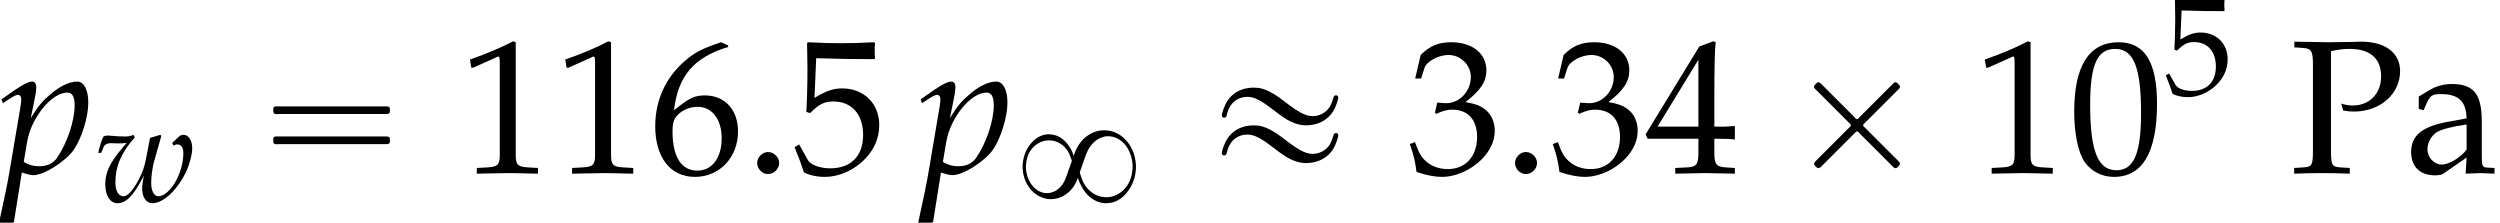
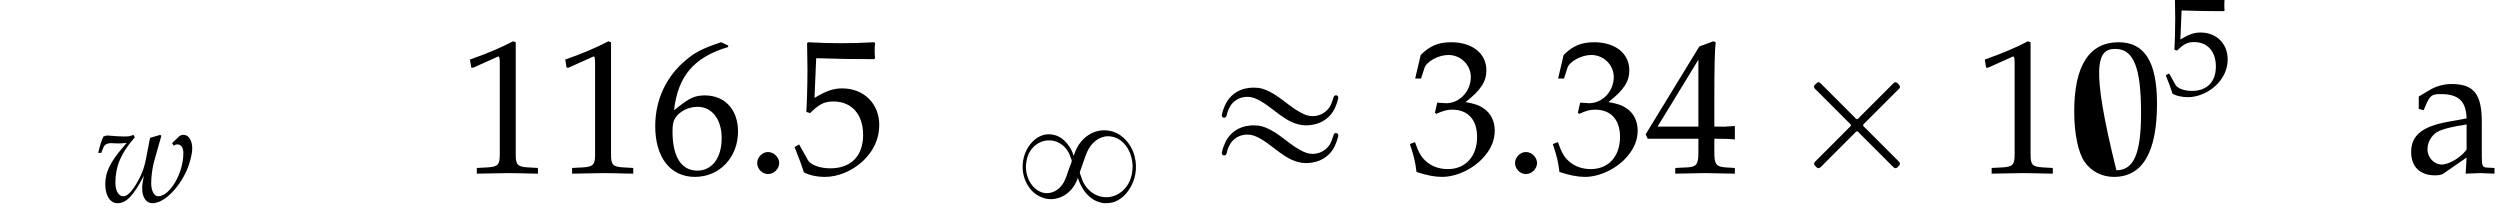
<svg xmlns="http://www.w3.org/2000/svg" xmlns:xlink="http://www.w3.org/1999/xlink" version="1.1" width="143.106pt" height="12.745pt" viewBox="161.563 72.383 143.106 12.745">
  <defs>
    <path id="g3-58" d="M1.453-.421C1.453-.659 1.231-.881 .985-.881C.746-.881 .532-.659 .532-.421S.738 .04 .985 .04C1.239 .04 1.453-.183 1.453-.421Z" />
    <path id="g0-56" d="M3.395-2.63H3.387C3.332-2.845 3.22-3.061 3.084-3.236C2.973-3.395 2.837-3.531 2.678-3.642C2.558-3.722 2.423-3.786 2.279-3.818C2.168-3.85 2.056-3.858 1.945-3.858C1.602-3.858 1.283-3.682 1.044-3.443C.646-3.045 .446-2.463 .47-1.905C.494-1.283 .821-.638 1.379-.335C1.506-.263 1.65-.207 1.793-.175C2.447-.04 3.092-.375 3.435-.94C3.515-1.076 3.595-1.219 3.626-1.371C3.658-1.299 3.682-1.227 3.706-1.156C3.746-1.068 3.778-.98 3.826-.901C4.017-.526 4.32-.191 4.71-.024C4.87 .04 5.045 .088 5.22 .088C5.356 .088 5.491 .072 5.627 .04C5.994-.064 6.304-.319 6.52-.63C6.926-1.188 7.054-1.913 6.886-2.574C6.822-2.845 6.703-3.1 6.543-3.324C6.416-3.507 6.249-3.666 6.065-3.802C5.922-3.897 5.762-3.977 5.595-4.025C5.444-4.065 5.292-4.089 5.141-4.089C4.631-4.089 4.16-3.842 3.834-3.459C3.626-3.22 3.491-2.933 3.395-2.63ZM3.284-2.327C3.276-2.264 3.236-2.2 3.22-2.136C3.18-2.024 3.14-1.905 3.092-1.793C3.029-1.602 2.965-1.395 2.877-1.211C2.75-.94 2.534-.693 2.256-.574C2.16-.534 2.064-.502 1.961-.494C1.642-.454 1.339-.598 1.116-.821C.797-1.14 .63-1.642 .662-2.096C.685-2.327 .725-2.558 .829-2.766C1.012-3.132 1.355-3.419 1.761-3.491C2.152-3.563 2.55-3.435 2.837-3.164C2.957-3.045 3.053-2.909 3.132-2.758C3.172-2.67 3.204-2.574 3.236-2.479C3.26-2.431 3.284-2.375 3.284-2.327ZM6.759-1.873C6.743-1.65 6.703-1.427 6.615-1.219C6.432-.773 6.057-.414 5.587-.295C5.173-.191 4.726-.295 4.392-.558C4.16-.741 3.977-.988 3.873-1.267C3.842-1.355 3.818-1.443 3.786-1.53C3.77-1.57 3.738-1.626 3.746-1.666C3.746-1.73 3.786-1.801 3.802-1.857L3.937-2.24C4.017-2.455 4.081-2.686 4.184-2.893C4.352-3.244 4.631-3.555 5.005-3.682C5.117-3.722 5.228-3.746 5.348-3.746C5.444-3.746 5.539-3.738 5.627-3.714C6.288-3.563 6.687-2.877 6.751-2.24C6.767-2.12 6.775-1.993 6.759-1.873Z" />
    <use id="g7-112" xlink:href="#g4-112" transform="scale(1.369)" />
-     <path id="g9-48" d="M2.088-5.471C.858-5.471 .23-4.494 .23-2.573C.23-1.644 .397-.842 .675-.453S1.397 .159 1.89 .159C3.089 .159 3.692-.873 3.692-2.906C3.692-4.645 3.176-5.471 2.088-5.471ZM1.945-5.193C2.716-5.193 3.025-4.415 3.025-2.509C3.025-.818 2.724-.119 1.993-.119C1.223-.119 .897-.921 .897-2.859C.897-4.534 1.191-5.193 1.945-5.193Z" />
+     <path id="g9-48" d="M2.088-5.471C.858-5.471 .23-4.494 .23-2.573C.23-1.644 .397-.842 .675-.453S1.397 .159 1.89 .159C3.089 .159 3.692-.873 3.692-2.906C3.692-4.645 3.176-5.471 2.088-5.471ZM1.945-5.193C2.716-5.193 3.025-4.415 3.025-2.509C3.025-.818 2.724-.119 1.993-.119C.897-4.534 1.191-5.193 1.945-5.193Z" />
    <path id="g9-49" d="M.532-4.407H.611L1.636-4.867C1.644-4.875 1.652-4.875 1.66-4.875C1.707-4.875 1.723-4.804 1.723-4.613V-.762C1.723-.349 1.636-.262 1.207-.238L.762-.214V.024C1.985 0 1.985 0 2.072 0C2.176 0 2.35 0 2.62 .008C2.716 .016 2.994 .016 3.319 .024V-.214L2.906-.238C2.469-.262 2.39-.349 2.39-.762V-5.471L2.279-5.511C1.763-5.241 1.199-5.002 .476-4.748L.532-4.407Z" />
    <path id="g9-51" d="M.341-3.954H.588L.731-4.399C.818-4.669 1.318-4.939 1.731-4.939C2.247-4.939 2.668-4.518 2.668-4.018C2.668-3.422 2.199-2.922 1.636-2.922C1.572-2.922 1.485-2.93 1.382-2.938L1.263-2.946L1.167-2.525L1.223-2.477C1.525-2.612 1.675-2.652 1.89-2.652C2.549-2.652 2.93-2.231 2.93-1.509C2.93-.699 2.446-.167 1.707-.167C1.342-.167 1.016-.286 .778-.508C.588-.683 .484-.865 .333-1.294L.119-1.215C.286-.731 .349-.445 .397-.048C.818 .095 1.167 .159 1.461 .159C2.096 .159 2.827-.199 3.263-.731C3.533-1.056 3.668-1.405 3.668-1.779C3.668-2.16 3.51-2.493 3.224-2.692C3.025-2.835 2.843-2.898 2.446-2.97C3.081-3.462 3.319-3.827 3.319-4.296C3.319-5.002 2.731-5.471 1.85-5.471C1.31-5.471 .953-5.32 .572-4.939L.341-3.954Z" />
    <path id="g9-52" d="M2.223-1.437V-.842C2.223-.365 2.136-.254 1.747-.238L1.255-.214V.024C2.311 0 2.311 0 2.501 0S2.692 0 3.748 .024V-.214L3.367-.238C2.978-.262 2.89-.365 2.89-.842V-1.437C3.359-1.437 3.526-1.429 3.748-1.405V-1.969C3.375-1.937 3.224-1.937 3.105-1.945H3.081H2.89V-3.049C2.89-4.462 2.906-5.145 2.946-5.471L2.851-5.511L2.263-5.296L.016-1.62L.103-1.437H2.223ZM2.223-1.945H.516L2.223-4.74V-1.945Z" />
    <path id="g9-53" d="M1.008-4.804C2.033-4.772 2.477-4.764 3.43-4.764L3.47-4.804C3.454-4.947 3.454-5.01 3.454-5.114C3.454-5.225 3.454-5.288 3.47-5.431L3.43-5.471C2.835-5.439 2.477-5.431 2.049-5.431C1.612-5.431 1.263-5.439 .667-5.471L.627-5.431C.635-4.947 .643-4.597 .643-4.343C.643-3.668 .619-2.906 .596-2.557L.754-2.509C1.128-2.882 1.342-2.994 1.731-2.994C2.493-2.994 2.97-2.454 2.97-1.596C2.97-.715 2.462-.199 1.596-.199C1.167-.199 .77-.341 .659-.548L.294-1.199L.103-1.088C.286-.635 .381-.381 .492-.032C.715 .087 1.032 .159 1.374 .159C1.906 .159 2.469-.071 2.906-.453C3.391-.881 3.645-1.421 3.645-2.009C3.645-2.906 3.001-3.541 2.096-3.541C1.715-3.541 1.429-3.438 .937-3.144L1.008-4.804Z" />
    <path id="g9-54" d="M3.303-5.336L3.009-5.471C2.247-5.217 1.922-5.058 1.517-4.709C.699-4.018 .254-3.049 .254-1.961C.254-.651 .889 .159 1.914 .159C2.946 .159 3.716-.659 3.716-1.739C3.716-2.652 3.168-3.248 2.327-3.248C1.93-3.248 1.691-3.144 1.223-2.771C1.135-2.7 1.128-2.692 1.04-2.628C1.207-4.065 1.874-4.844 3.303-5.272V-5.336ZM2.025-2.771C2.628-2.771 3.033-2.247 3.033-1.461C3.033-.635 2.628-.103 2.017-.103C1.342-.103 .977-.683 .977-1.747C.977-2.025 1.008-2.176 1.096-2.311C1.27-2.581 1.644-2.771 2.025-2.771Z" />
-     <path id="g9-80" d="M1.715-5.098C1.993-5.161 2.223-5.193 2.493-5.193C3.351-5.193 3.811-4.796 3.811-4.042C3.811-3.327 3.327-2.827 2.636-2.827C2.469-2.827 2.35-2.843 2.144-2.906L2.223-2.62C2.414-2.581 2.525-2.573 2.684-2.573C3.772-2.573 4.605-3.311 4.605-4.264C4.605-5.026 3.986-5.495 2.978-5.495C2.938-5.495 2.859-5.495 2.755-5.487C2.462-5.479 1.858-5.471 1.628-5.471C1.453-5.471 1.453-5.471 .183-5.495V-5.257L.54-5.233C.897-5.209 .961-5.106 .961-4.518V-.953C.961-.326 .921-.262 .556-.238L.175-.214V.024C.643 .008 .921 0 1.334 0S2.033 .008 2.501 .024V-.214L2.12-.238C1.755-.262 1.715-.326 1.715-.953V-5.098Z" />
    <path id="g9-97" d="M2.573-.651L2.533 .024C3.049 0 3.049 0 3.152 0C3.192 0 3.391 .008 3.74 .024V-.214L3.43-.23C3.24-.238 3.208-.302 3.208-.691V-2.144C3.208-3.303 2.874-3.724 1.953-3.724C1.612-3.724 1.294-3.637 .993-3.454L.572-3.2V-2.684L.778-2.628L.881-2.874C1.048-3.248 1.128-3.303 1.493-3.303C2.239-3.303 2.549-3.009 2.573-2.287L1.787-2.144C.707-1.945 .254-1.572 .254-.881C.254-.262 .627 .095 1.255 .095C1.397 .095 1.532 .071 1.588 .032L2.573-.651ZM2.573-.985C2.342-.659 1.842-.357 1.532-.357C1.215-.357 .937-.651 .937-.993C.937-1.286 1.096-1.564 1.334-1.715C1.532-1.834 1.969-1.945 2.573-2.033V-.985Z" />
-     <path id="g4-112" d="M.913-.024L.985 0C1.191 .064 1.31 .087 1.397 .087C1.842 .087 2.755-.492 3.097-.993C3.422-1.477 3.692-2.35 3.692-2.946C3.692-3.478 3.51-3.827 3.224-3.827C2.89-3.827 2.469-3.621 2.057-3.248C1.731-2.97 1.572-2.763 1.286-2.295L1.477-3.24C1.501-3.375 1.517-3.494 1.517-3.589C1.517-3.74 1.453-3.827 1.342-3.827C1.175-3.827 .873-3.66 .286-3.24L.064-3.081L.119-2.922L.373-3.089C.596-3.232 .683-3.271 .754-3.271C.834-3.271 .889-3.2 .889-3.089C.889-3.025 .873-2.866 .858-2.787L.397-.064C.318 .413 .167 1.135 .008 1.85L-.056 2.144L0 2.192C.167 2.136 .326 2.096 .58 2.057L.913-.024ZM1.135-1.31C1.31-2.327 2.16-3.367 2.819-3.367C3.025-3.367 3.121-3.192 3.121-2.827C3.121-2.184 2.803-1.239 2.382-.635C2.223-.405 1.969-.286 1.644-.286C1.397-.286 1.199-.341 .993-.468L1.135-1.31Z" />
    <path id="g4-119" d="M4.399-3.359L4.486-3.208C4.558-3.256 4.629-3.279 4.701-3.279C4.915-3.279 5.042-3.097 5.042-2.779C5.042-1.628 4.272-.31 3.597-.31C3.367-.31 3.2-.627 3.2-1.064C3.2-1.437 3.271-1.961 3.367-2.303L3.78-3.764L3.724-3.827L3.136-3.653L2.906-2.469C2.811-1.977 2.7-1.66 2.469-1.231C2.152-.635 1.85-.31 1.612-.31C1.334-.31 1.151-.619 1.151-1.08C1.151-2.025 1.477-2.795 2.263-3.684L2.184-3.827C2.025-3.756 1.922-3.732 1.699-3.732S1.143-3.748 .913-3.772L.818-3.78C.77-3.788 .731-3.788 .723-3.788C.627-3.788 .556-3.772 .468-3.732C.357-3.518 .27-3.232 .167-2.795H.341L.476-3.128C.532-3.263 .691-3.351 .881-3.351C.921-3.351 .993-3.351 1.096-3.343C1.159-3.335 1.223-3.335 1.326-3.335C1.493-3.335 1.596-3.343 1.795-3.367L1.771-3.335C1.723-3.271 1.691-3.232 1.556-3.081C.842-2.247 .572-1.675 .572-1C.572-.349 .85 .087 1.27 .087C1.779 .087 2.192-.349 2.779-1.485C2.708-1.135 2.684-.937 2.684-.754C2.684-.254 2.914 .087 3.271 .087C3.915 .087 4.748-.715 5.241-1.802C5.415-2.199 5.55-2.731 5.55-3.049C5.55-3.502 5.344-3.827 5.058-3.827C4.955-3.827 4.859-3.795 4.796-3.732L4.399-3.359Z" />
    <path id="g1-2" d="M1.996-5.193C1.964-5.182 1.931-5.149 1.909-5.127C1.844-5.073 1.756-4.996 1.789-4.898C1.822-4.822 1.909-4.756 1.964-4.702L2.313-4.353L3.502-3.164L3.796-2.869C3.829-2.836 3.895-2.793 3.895-2.738S3.829-2.64 3.796-2.607L3.48-2.291L2.215-1.025C2.105-.916 2.007-.818 1.898-.709C1.855-.665 1.789-.611 1.789-.535C1.789-.469 1.844-.415 1.887-.371C1.909-.349 1.942-.316 1.975-.295C2.04-.262 2.105-.295 2.16-.338C2.258-.436 2.356-.535 2.455-.633L3.764-1.942L4.113-2.291C4.145-2.324 4.211-2.411 4.265-2.389S4.375-2.291 4.418-2.247L4.745-1.92L5.913-.753C6.044-.622 6.164-.502 6.295-.371C6.349-.316 6.425-.251 6.502-.295C6.535-.305 6.567-.338 6.6-.371C6.644-.415 6.698-.458 6.698-.524C6.709-.578 6.665-.622 6.633-.665C6.556-.753 6.469-.829 6.393-.905L5.04-2.258L4.691-2.607C4.658-2.64 4.582-2.695 4.593-2.749C4.604-2.793 4.647-2.825 4.669-2.847C4.724-2.902 4.789-2.967 4.844-3.022L5.531-3.709L6.087-4.265L6.502-4.68C6.567-4.745 6.655-4.811 6.698-4.898C6.72-4.975 6.665-5.04 6.611-5.095S6.491-5.225 6.404-5.193C6.338-5.16 6.284-5.095 6.229-5.04L5.913-4.724L4.822-3.633L4.396-3.207C4.364-3.175 4.298-3.076 4.233-3.087C4.178-3.098 4.124-3.175 4.091-3.207L3.775-3.524L2.575-4.724C2.444-4.855 2.324-4.975 2.193-5.105C2.138-5.16 2.073-5.225 1.996-5.193Z" />
-     <path id="g1-16" d="M.982-3.807C.949-3.796 .927-3.775 .916-3.742S.905-3.665 .905-3.633C.905-3.545 .895-3.436 .982-3.393C1.058-3.36 1.178-3.382 1.265-3.382H1.909H5.978H7.124C7.211-3.382 7.309-3.382 7.396-3.382C7.451-3.382 7.505-3.382 7.538-3.425C7.582-3.458 7.582-3.513 7.582-3.567C7.582-3.655 7.593-3.785 7.484-3.807C7.44-3.818 7.385-3.818 7.342-3.818H7.08H6.24H2.509H1.44H1.145C1.091-3.818 1.036-3.829 .982-3.807ZM.982-2.084C.949-2.073 .927-2.051 .916-2.018S.905-1.942 .905-1.909C.905-1.822 .895-1.713 .982-1.669C1.058-1.636 1.178-1.658 1.265-1.658H1.909H5.978H7.135H7.396C7.451-1.658 7.505-1.658 7.538-1.702C7.582-1.735 7.582-1.789 7.582-1.844C7.582-1.931 7.593-2.062 7.484-2.084C7.44-2.095 7.385-2.095 7.342-2.095H7.08H6.24H2.509H1.44H1.145C1.091-2.095 1.036-2.105 .982-2.084Z" />
    <path id="g1-19" d="M2.553-4.887C2.367-4.865 2.171-4.833 1.996-4.756C1.593-4.604 1.265-4.276 1.091-3.873C1.025-3.72 .96-3.556 .927-3.393C.905-3.316 .895-3.229 .982-3.185C1.047-3.153 1.135-3.175 1.167-3.24C1.189-3.284 1.2-3.338 1.211-3.393C1.233-3.48 1.265-3.567 1.298-3.644C1.353-3.764 1.418-3.884 1.505-3.982C1.724-4.233 2.04-4.364 2.367-4.364C2.673-4.364 2.935-4.244 3.185-4.091C3.425-3.949 3.655-3.775 3.884-3.6C4.309-3.273 4.756-2.924 5.28-2.793C5.553-2.716 5.858-2.716 6.131-2.771C6.687-2.869 7.145-3.207 7.385-3.72C7.462-3.895 7.527-4.069 7.571-4.255C7.593-4.353 7.56-4.451 7.451-4.451C7.375-4.462 7.331-4.407 7.309-4.342C7.244-4.145 7.189-3.949 7.08-3.775C6.796-3.349 6.251-3.153 5.76-3.316C5.531-3.393 5.313-3.524 5.105-3.655C4.68-3.938 4.298-4.287 3.851-4.549C3.589-4.702 3.316-4.833 3.022-4.876C2.869-4.887 2.705-4.898 2.553-4.887ZM2.553-2.727C2.367-2.705 2.171-2.673 1.996-2.596C1.593-2.444 1.265-2.116 1.091-1.713C1.025-1.56 .96-1.396 .927-1.233C.905-1.156 .895-1.069 .982-1.025C1.047-.993 1.135-1.015 1.167-1.08C1.189-1.124 1.2-1.178 1.211-1.233C1.233-1.32 1.265-1.407 1.298-1.484C1.353-1.604 1.418-1.724 1.505-1.822C1.724-2.073 2.04-2.204 2.367-2.204C2.673-2.204 2.935-2.084 3.185-1.931C3.425-1.789 3.655-1.615 3.884-1.44C4.309-1.113 4.756-.764 5.28-.633C5.553-.556 5.858-.556 6.131-.611C6.687-.709 7.145-1.047 7.385-1.56C7.462-1.735 7.527-1.909 7.571-2.095C7.593-2.193 7.56-2.291 7.451-2.291C7.375-2.302 7.331-2.247 7.309-2.182C7.244-1.985 7.189-1.789 7.08-1.615C6.796-1.189 6.251-.993 5.76-1.156C5.531-1.233 5.313-1.364 5.105-1.495C4.68-1.778 4.298-2.127 3.851-2.389C3.589-2.542 3.316-2.673 3.022-2.716C2.869-2.727 2.705-2.738 2.553-2.727Z" />
    <use id="g6-58" xlink:href="#g3-58" transform="scale(1.369)" />
    <use id="g12-48" xlink:href="#g9-48" transform="scale(1.369)" />
    <use id="g12-49" xlink:href="#g9-49" transform="scale(1.369)" />
    <use id="g12-51" xlink:href="#g9-51" transform="scale(1.369)" />
    <use id="g12-52" xlink:href="#g9-52" transform="scale(1.369)" />
    <use id="g12-53" xlink:href="#g9-53" transform="scale(1.369)" />
    <use id="g12-54" xlink:href="#g9-54" transform="scale(1.369)" />
    <use id="g12-80" xlink:href="#g9-80" transform="scale(1.369)" />
    <use id="g12-97" xlink:href="#g9-97" transform="scale(1.369)" />
  </defs>
  <g id="page1">
    <use x="161.563" y="82.291" xlink:href="#g7-112" />
    <use x="167.017" y="83.928" xlink:href="#g4-119" />
    <use x="176.3" y="82.291" xlink:href="#g1-16" />
    <use x="187.813" y="82.291" xlink:href="#g12-49" />
    <use x="193.268" y="82.291" xlink:href="#g12-49" />
    <use x="198.722" y="82.291" xlink:href="#g12-54" />
    <use x="204.177" y="82.291" xlink:href="#g6-58" />
    <use x="206.904" y="82.291" xlink:href="#g12-53" />
    <use x="214.177" y="82.291" xlink:href="#g7-112" />
    <use x="219.631" y="83.928" xlink:href="#g0-56" />
    <use x="230.591" y="82.291" xlink:href="#g1-19" />
    <use x="242.104" y="82.291" xlink:href="#g12-51" />
    <use x="247.558" y="82.291" xlink:href="#g6-58" />
    <use x="250.286" y="82.291" xlink:href="#g12-51" />
    <use x="255.74" y="82.291" xlink:href="#g12-52" />
    <use x="263.619" y="82.291" xlink:href="#g1-2" />
    <use x="274.526" y="82.291" xlink:href="#g12-49" />
    <use x="279.981" y="82.291" xlink:href="#g12-48" />
    <use x="285.435" y="77.786" xlink:href="#g9-53" />
    <use x="292.646" y="82.291" xlink:href="#g12-80" />
    <use x="299.235" y="82.291" xlink:href="#g12-97" />
  </g>
</svg>